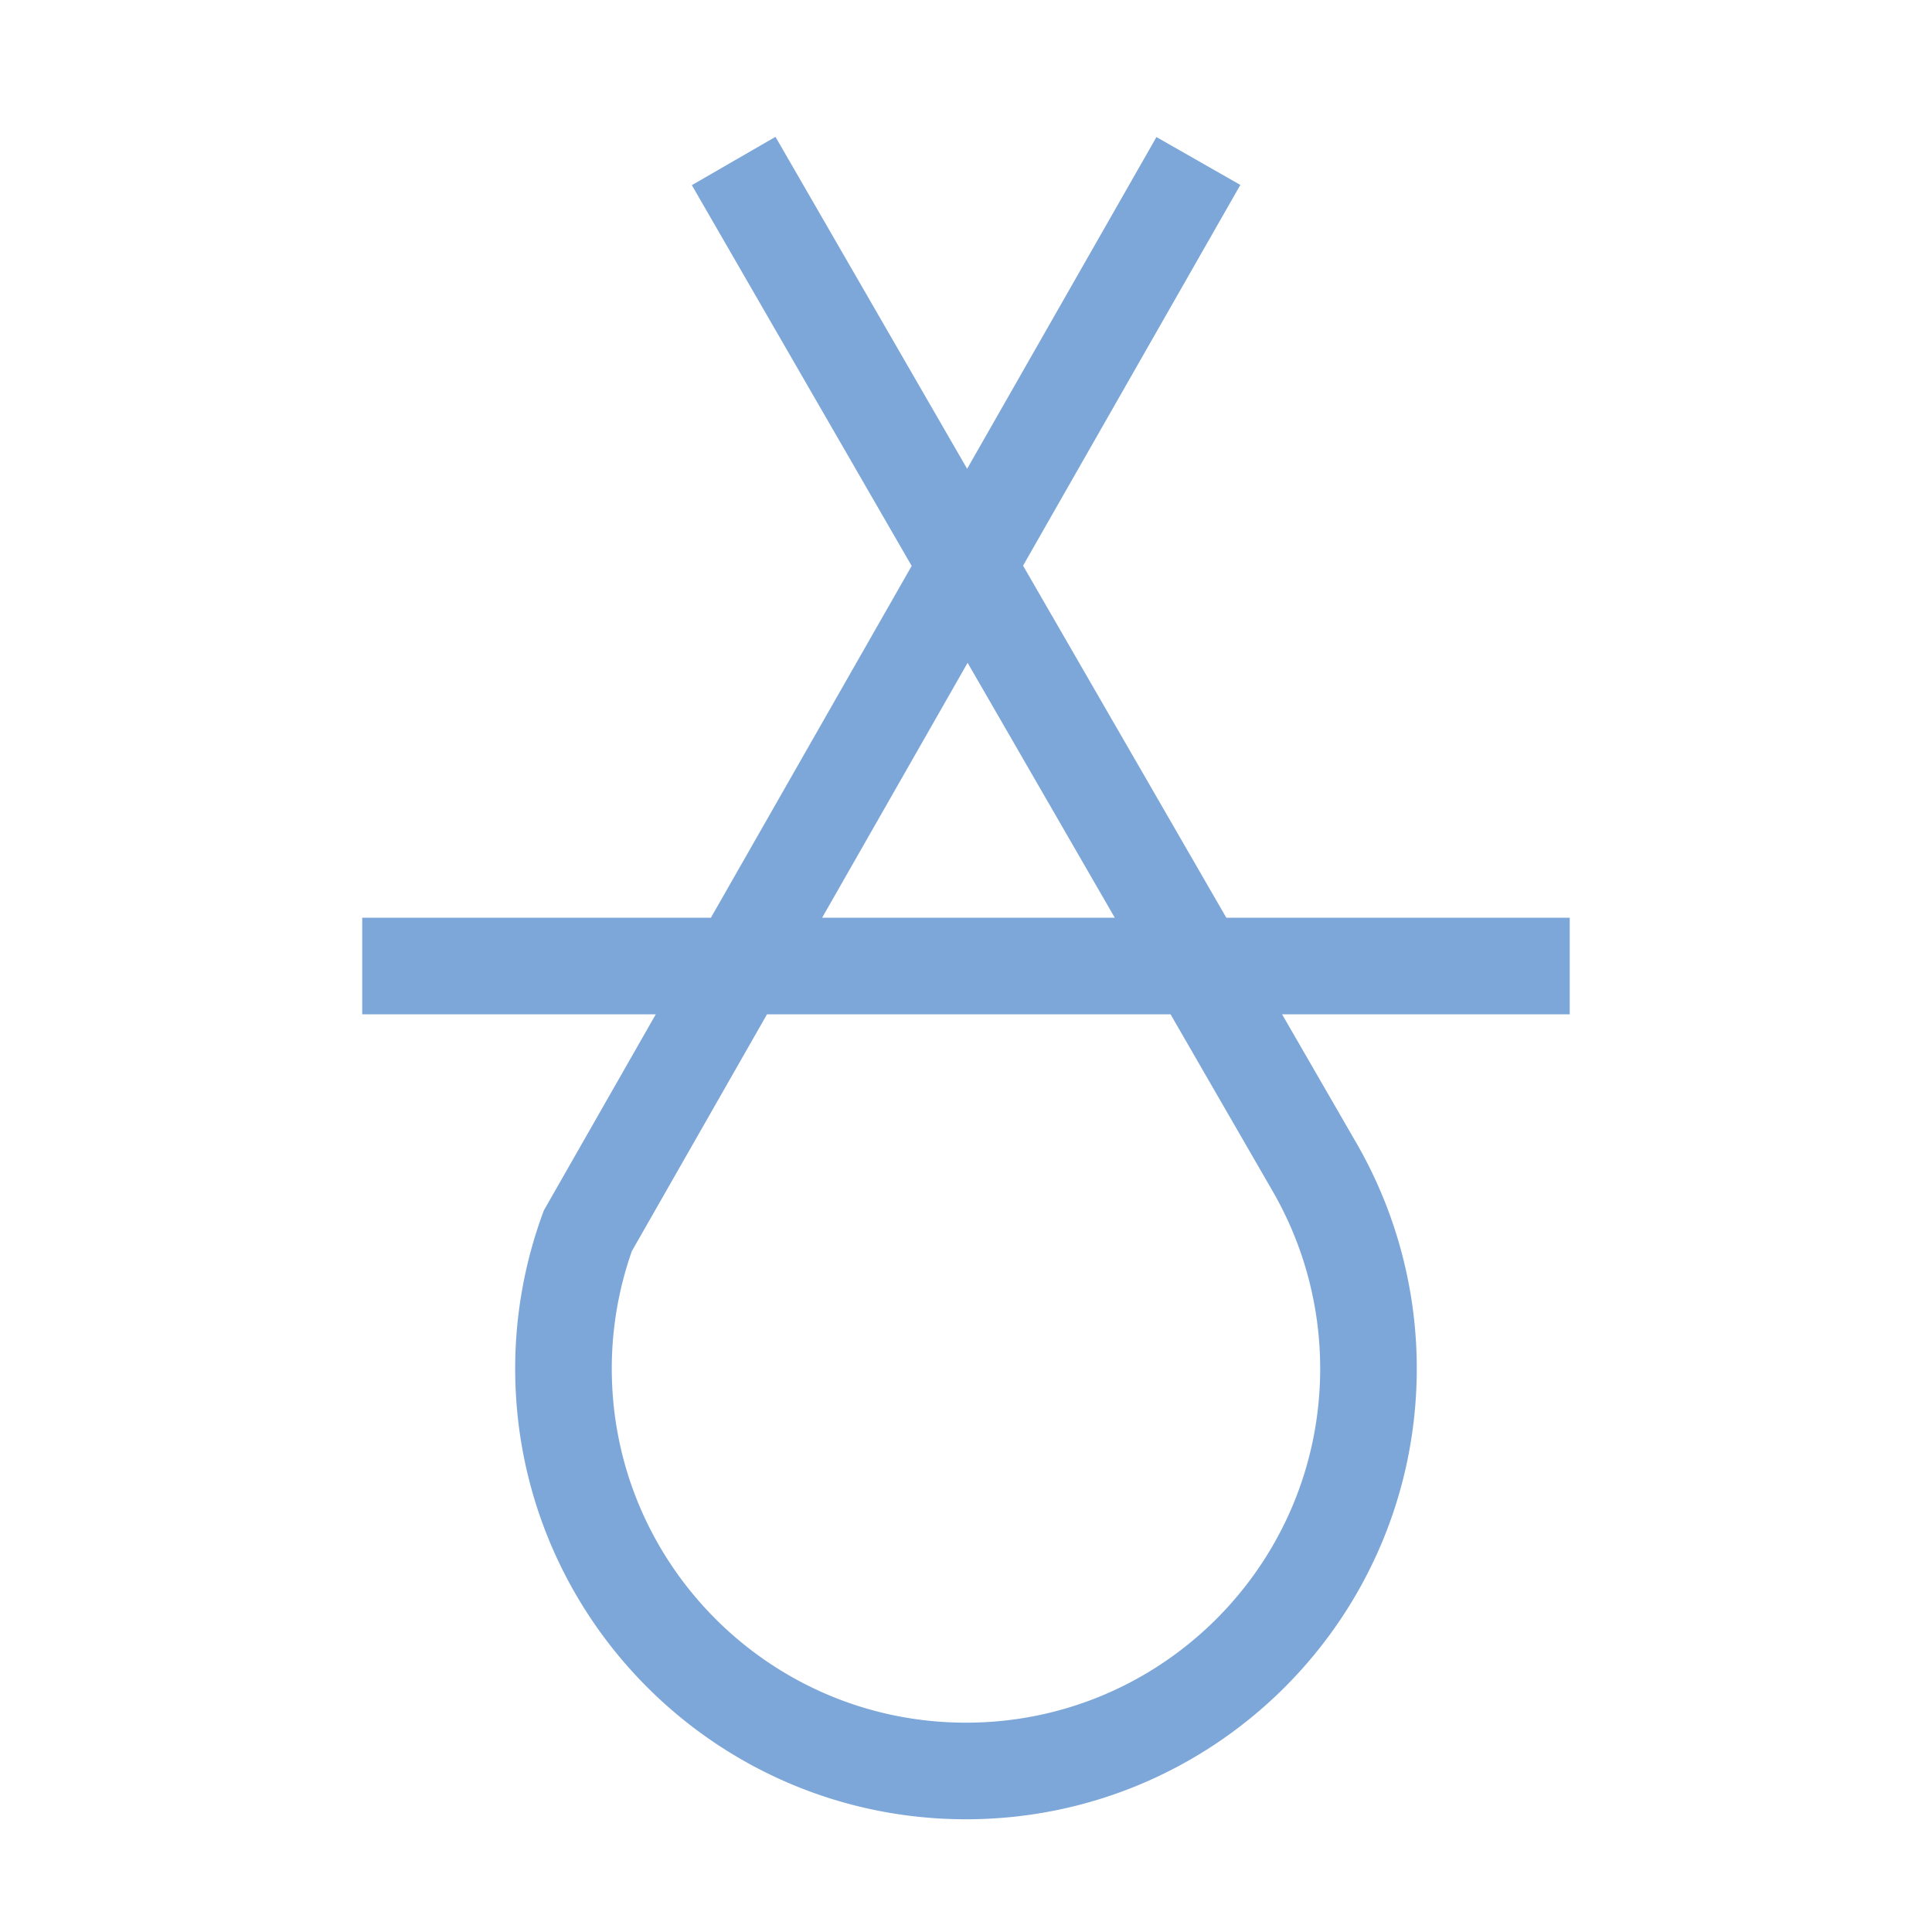
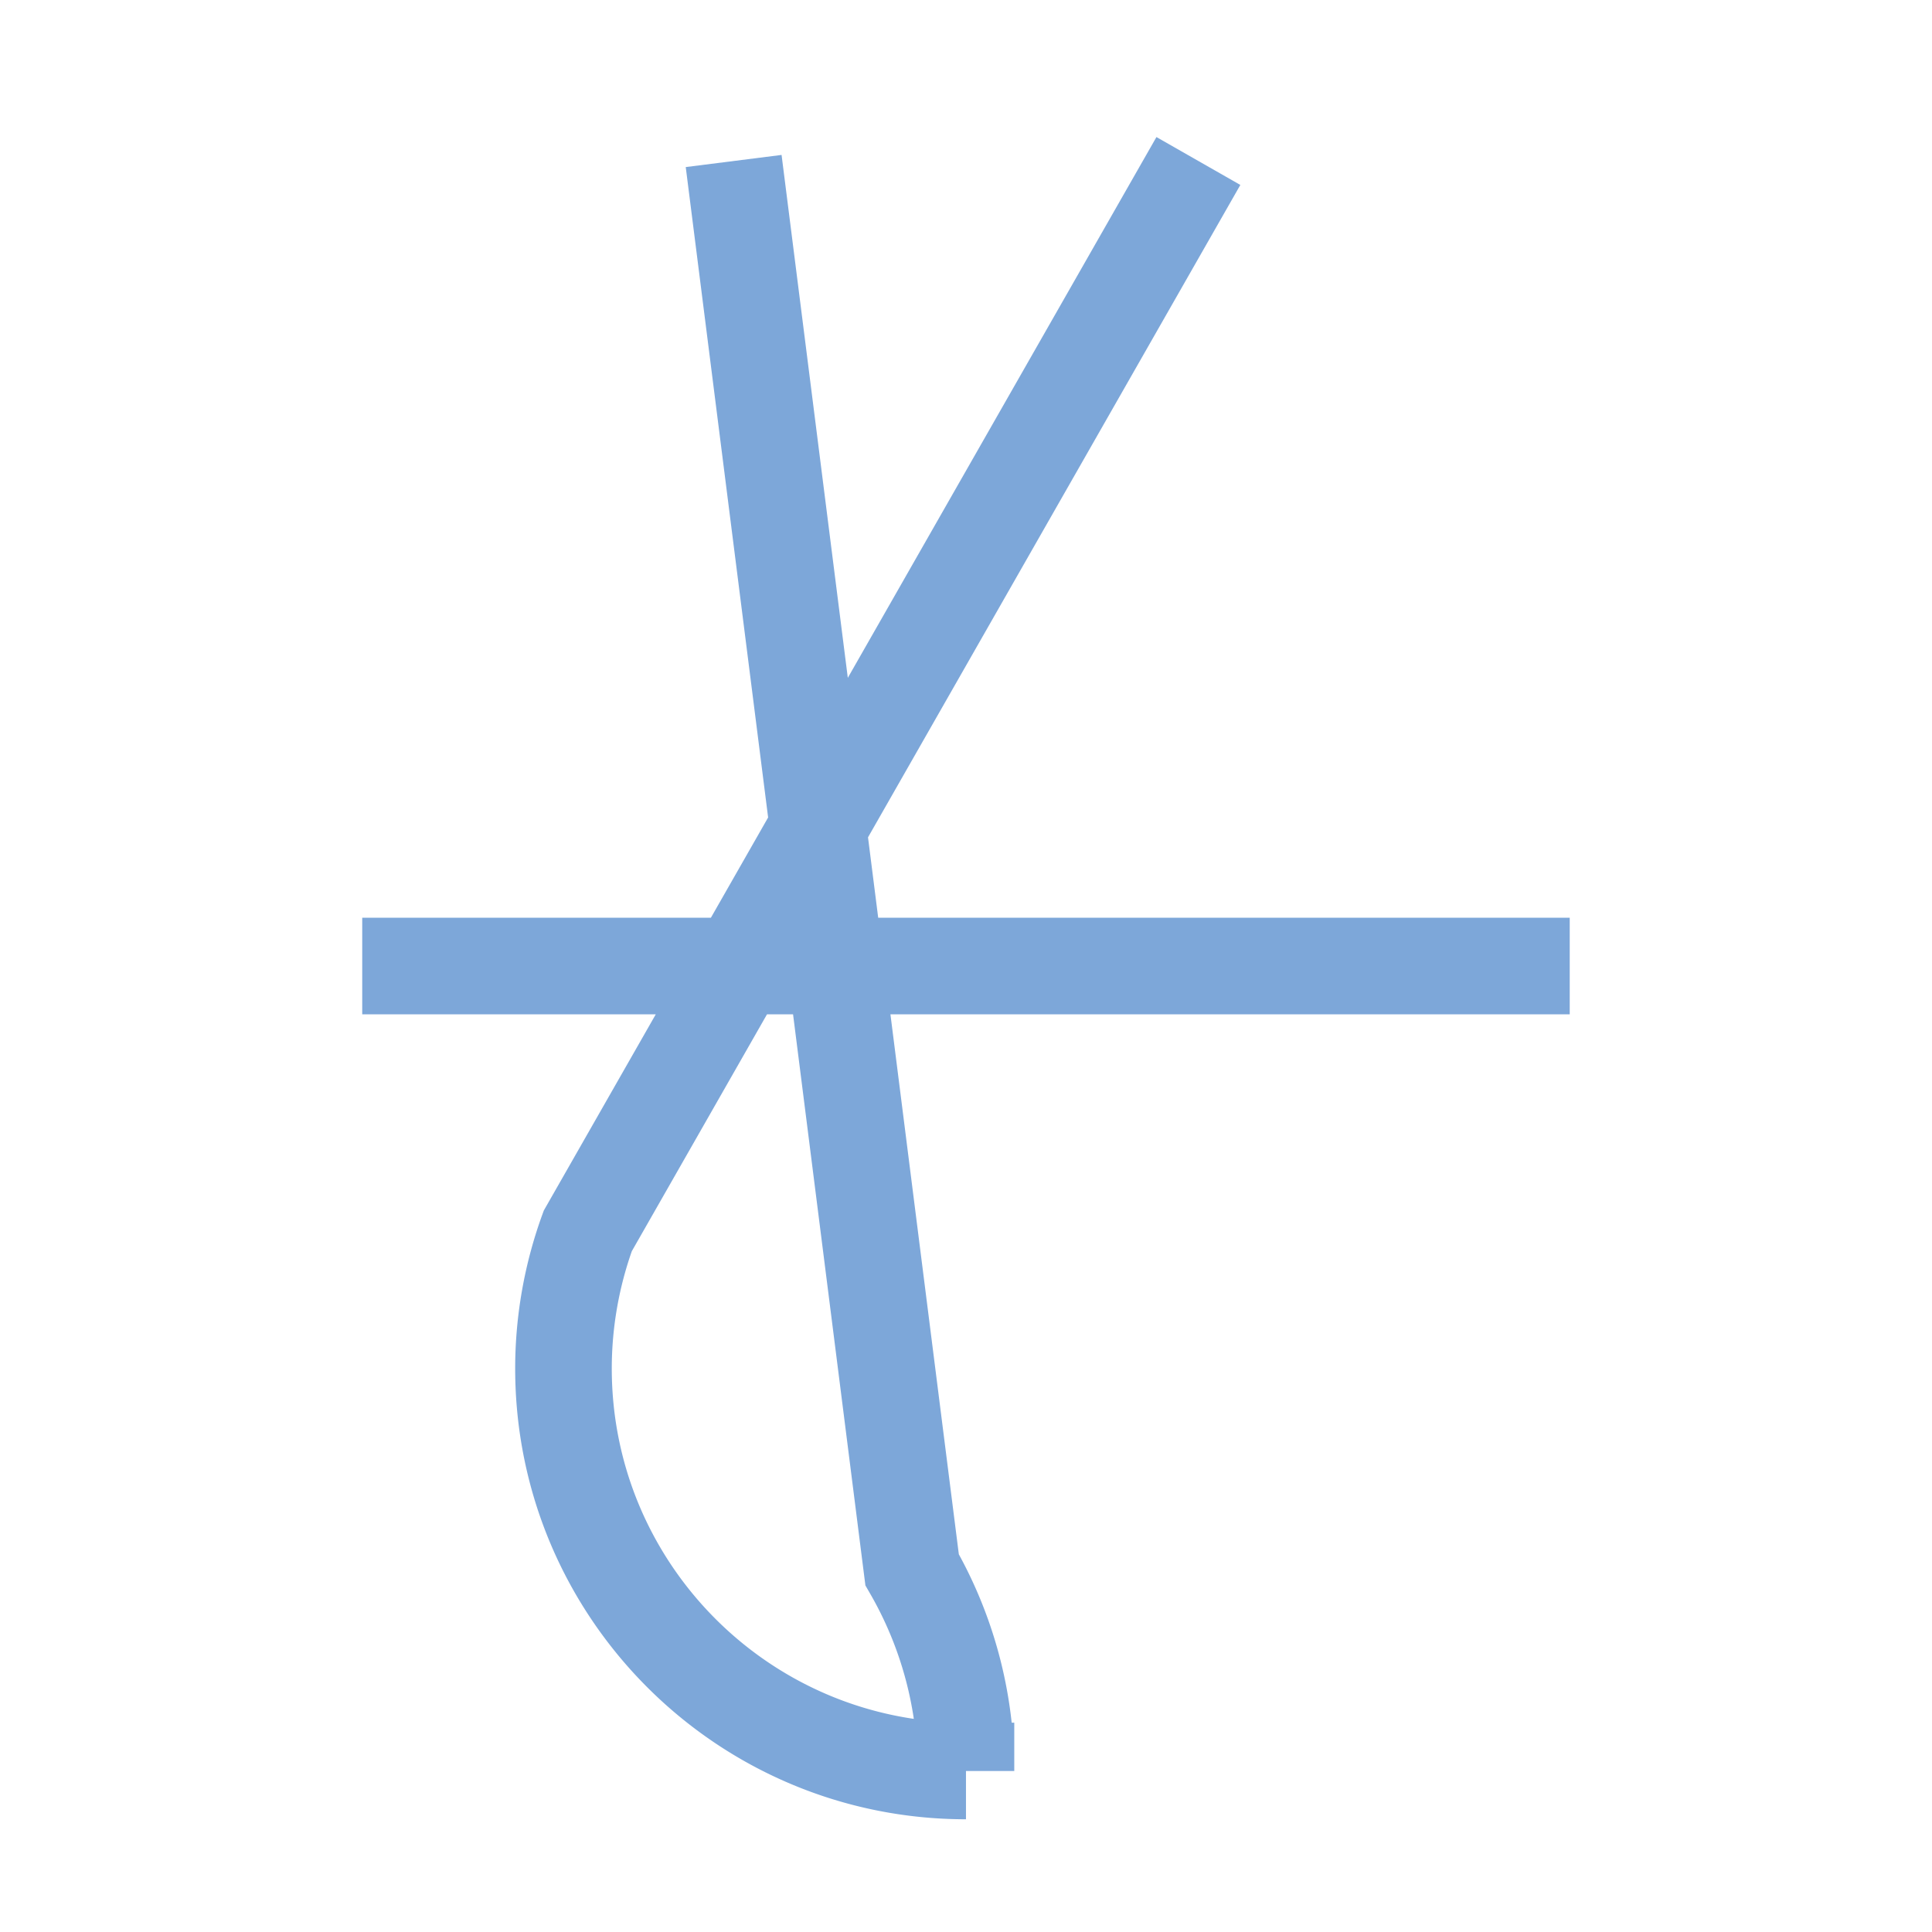
<svg xmlns="http://www.w3.org/2000/svg" width="16" height="16" viewBox="0 0 80.4 80.4">
-   <path style="fill:none;stroke:#7da7d9;stroke-width:4.02;stroke-linecap:butt;stroke-linejoin:miter;stroke-miterlimit:4;stroke-dasharray:none;stroke-opacity:1" d="M15.074 40.2h50.25M49.871 6.7l-25.41 44.523a16.749 16.749 0 0 0-1.012 5.726c0 9.25 7.5 16.75 16.75 16.75s16.75-7.5 16.75-16.75a16.77 16.77 0 0 0-2.242-8.375L30.531 6.7" />
+   <path style="fill:none;stroke:#7da7d9;stroke-width:4.02;stroke-linecap:butt;stroke-linejoin:miter;stroke-miterlimit:4;stroke-dasharray:none;stroke-opacity:1" d="M15.074 40.2h50.25M49.871 6.7l-25.41 44.523a16.749 16.749 0 0 0-1.012 5.726c0 9.25 7.5 16.75 16.75 16.75a16.77 16.77 0 0 0-2.242-8.375L30.531 6.7" />
</svg>